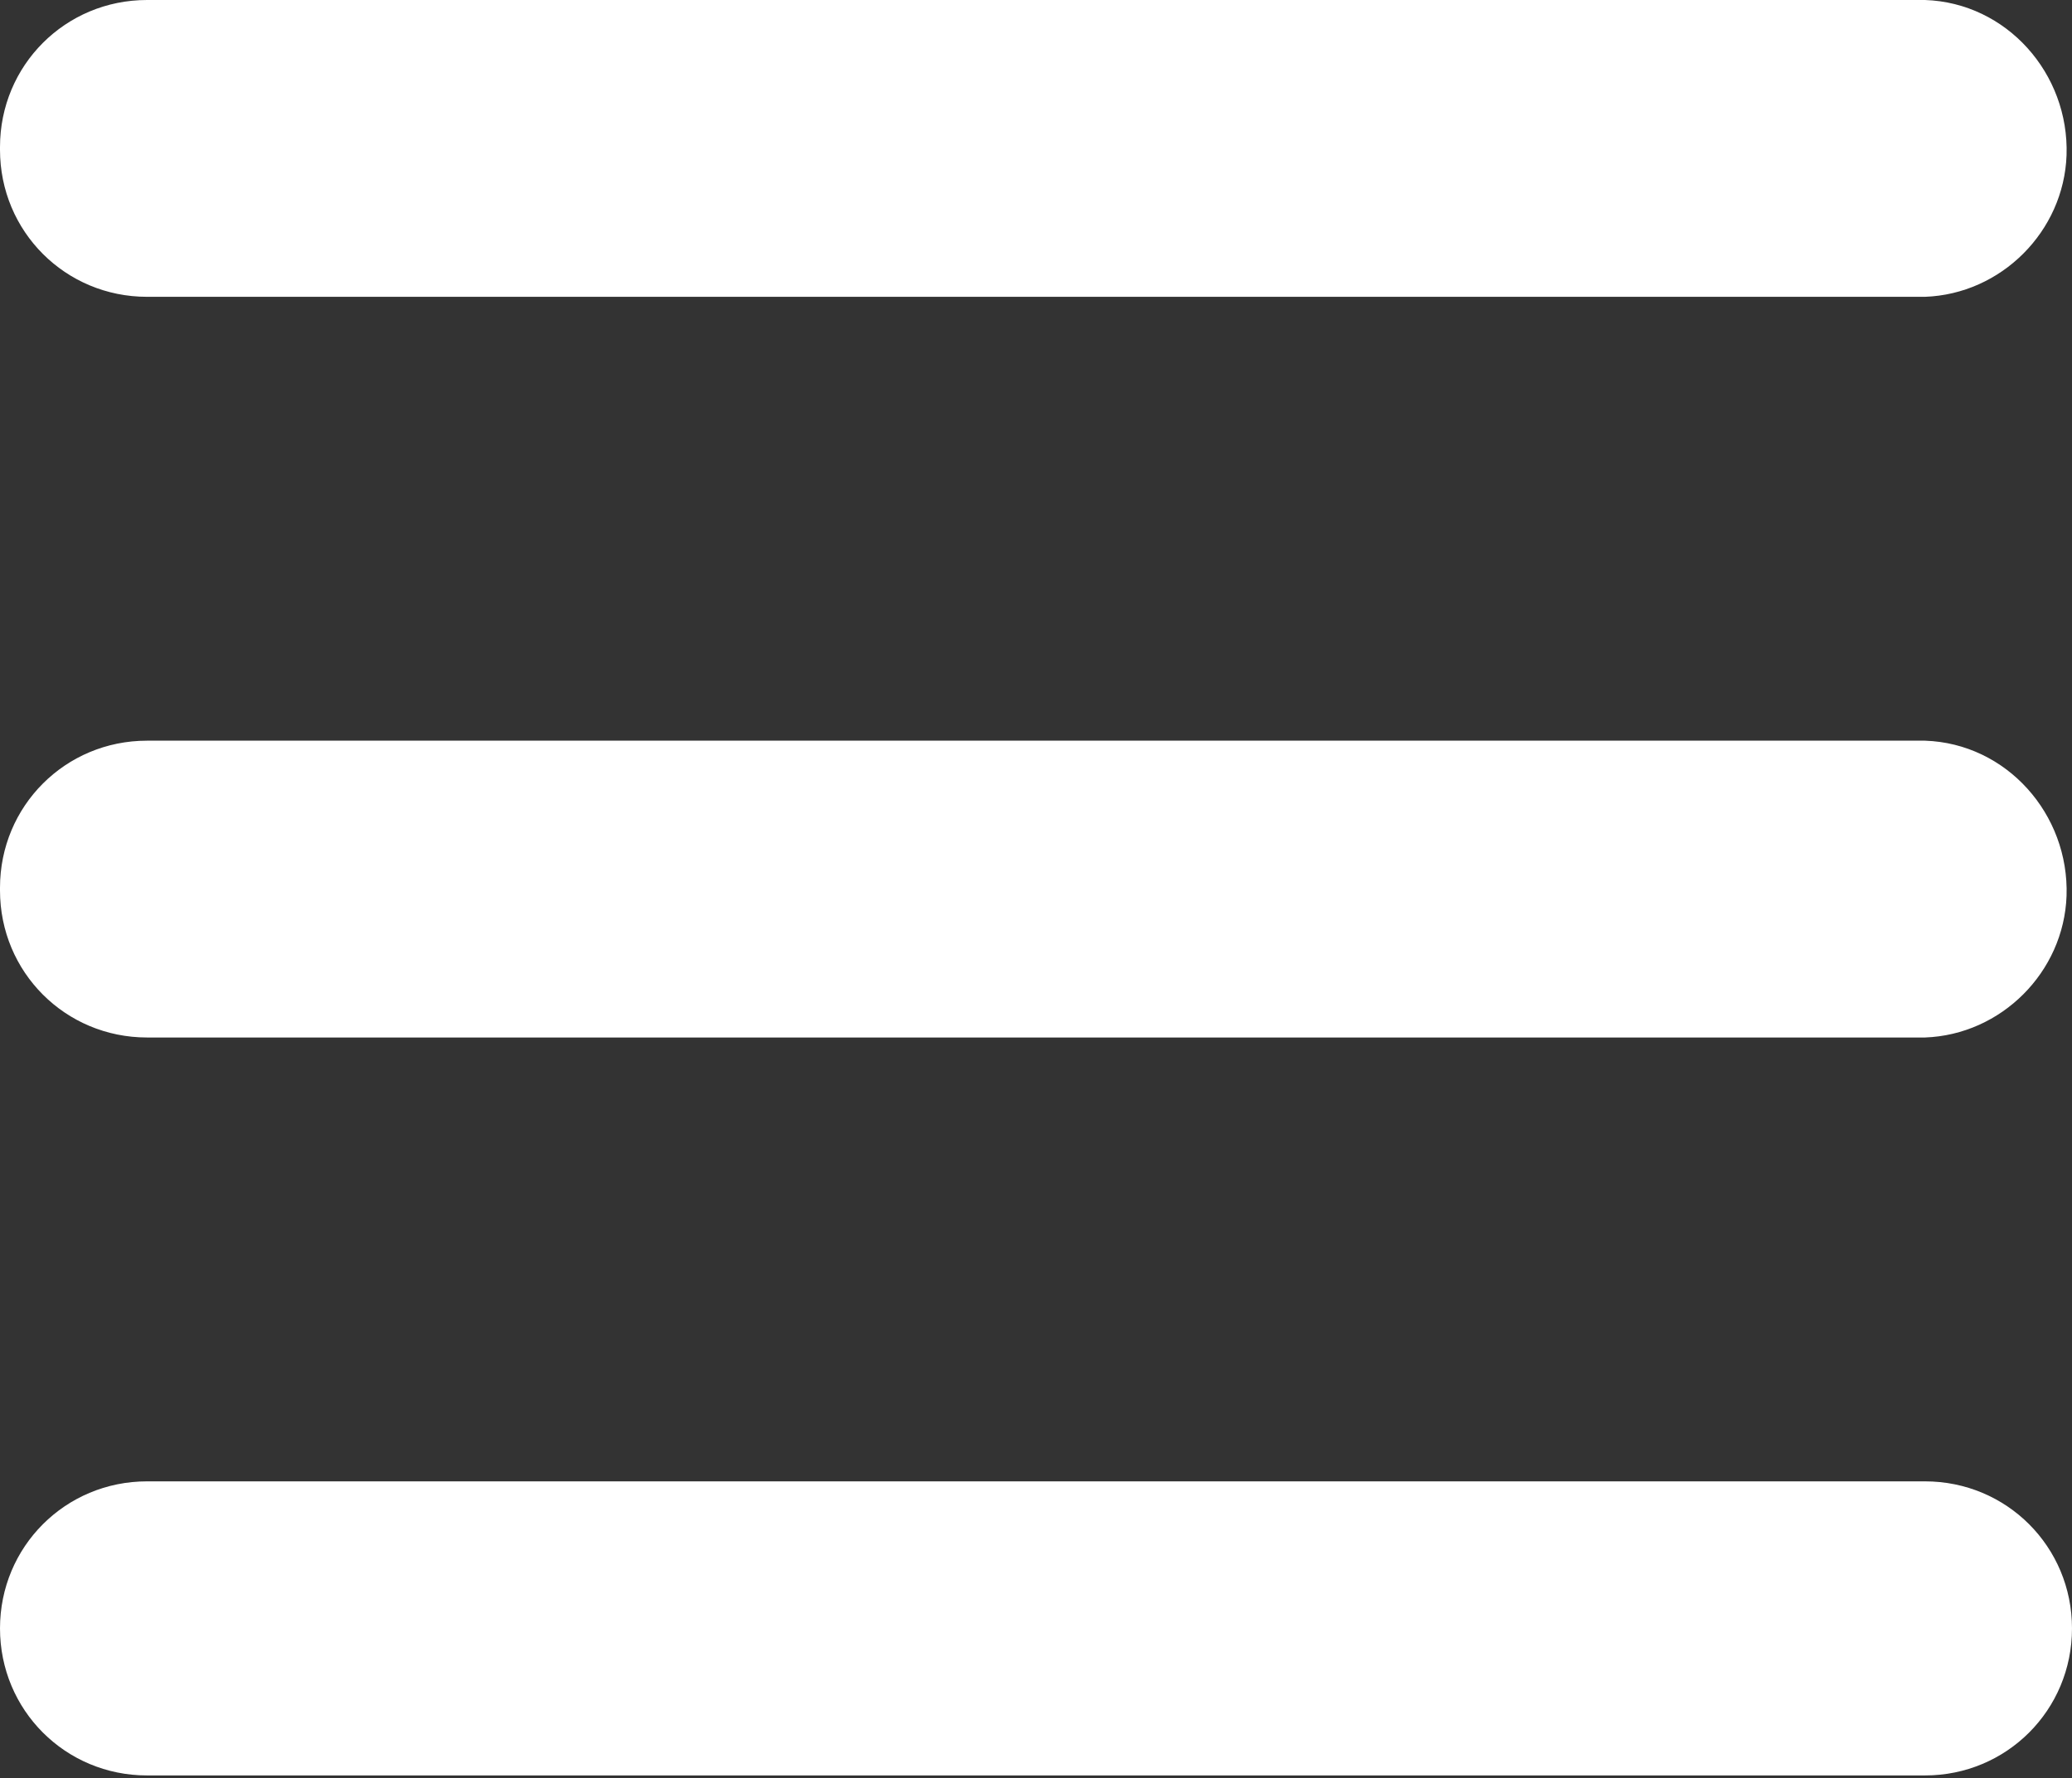
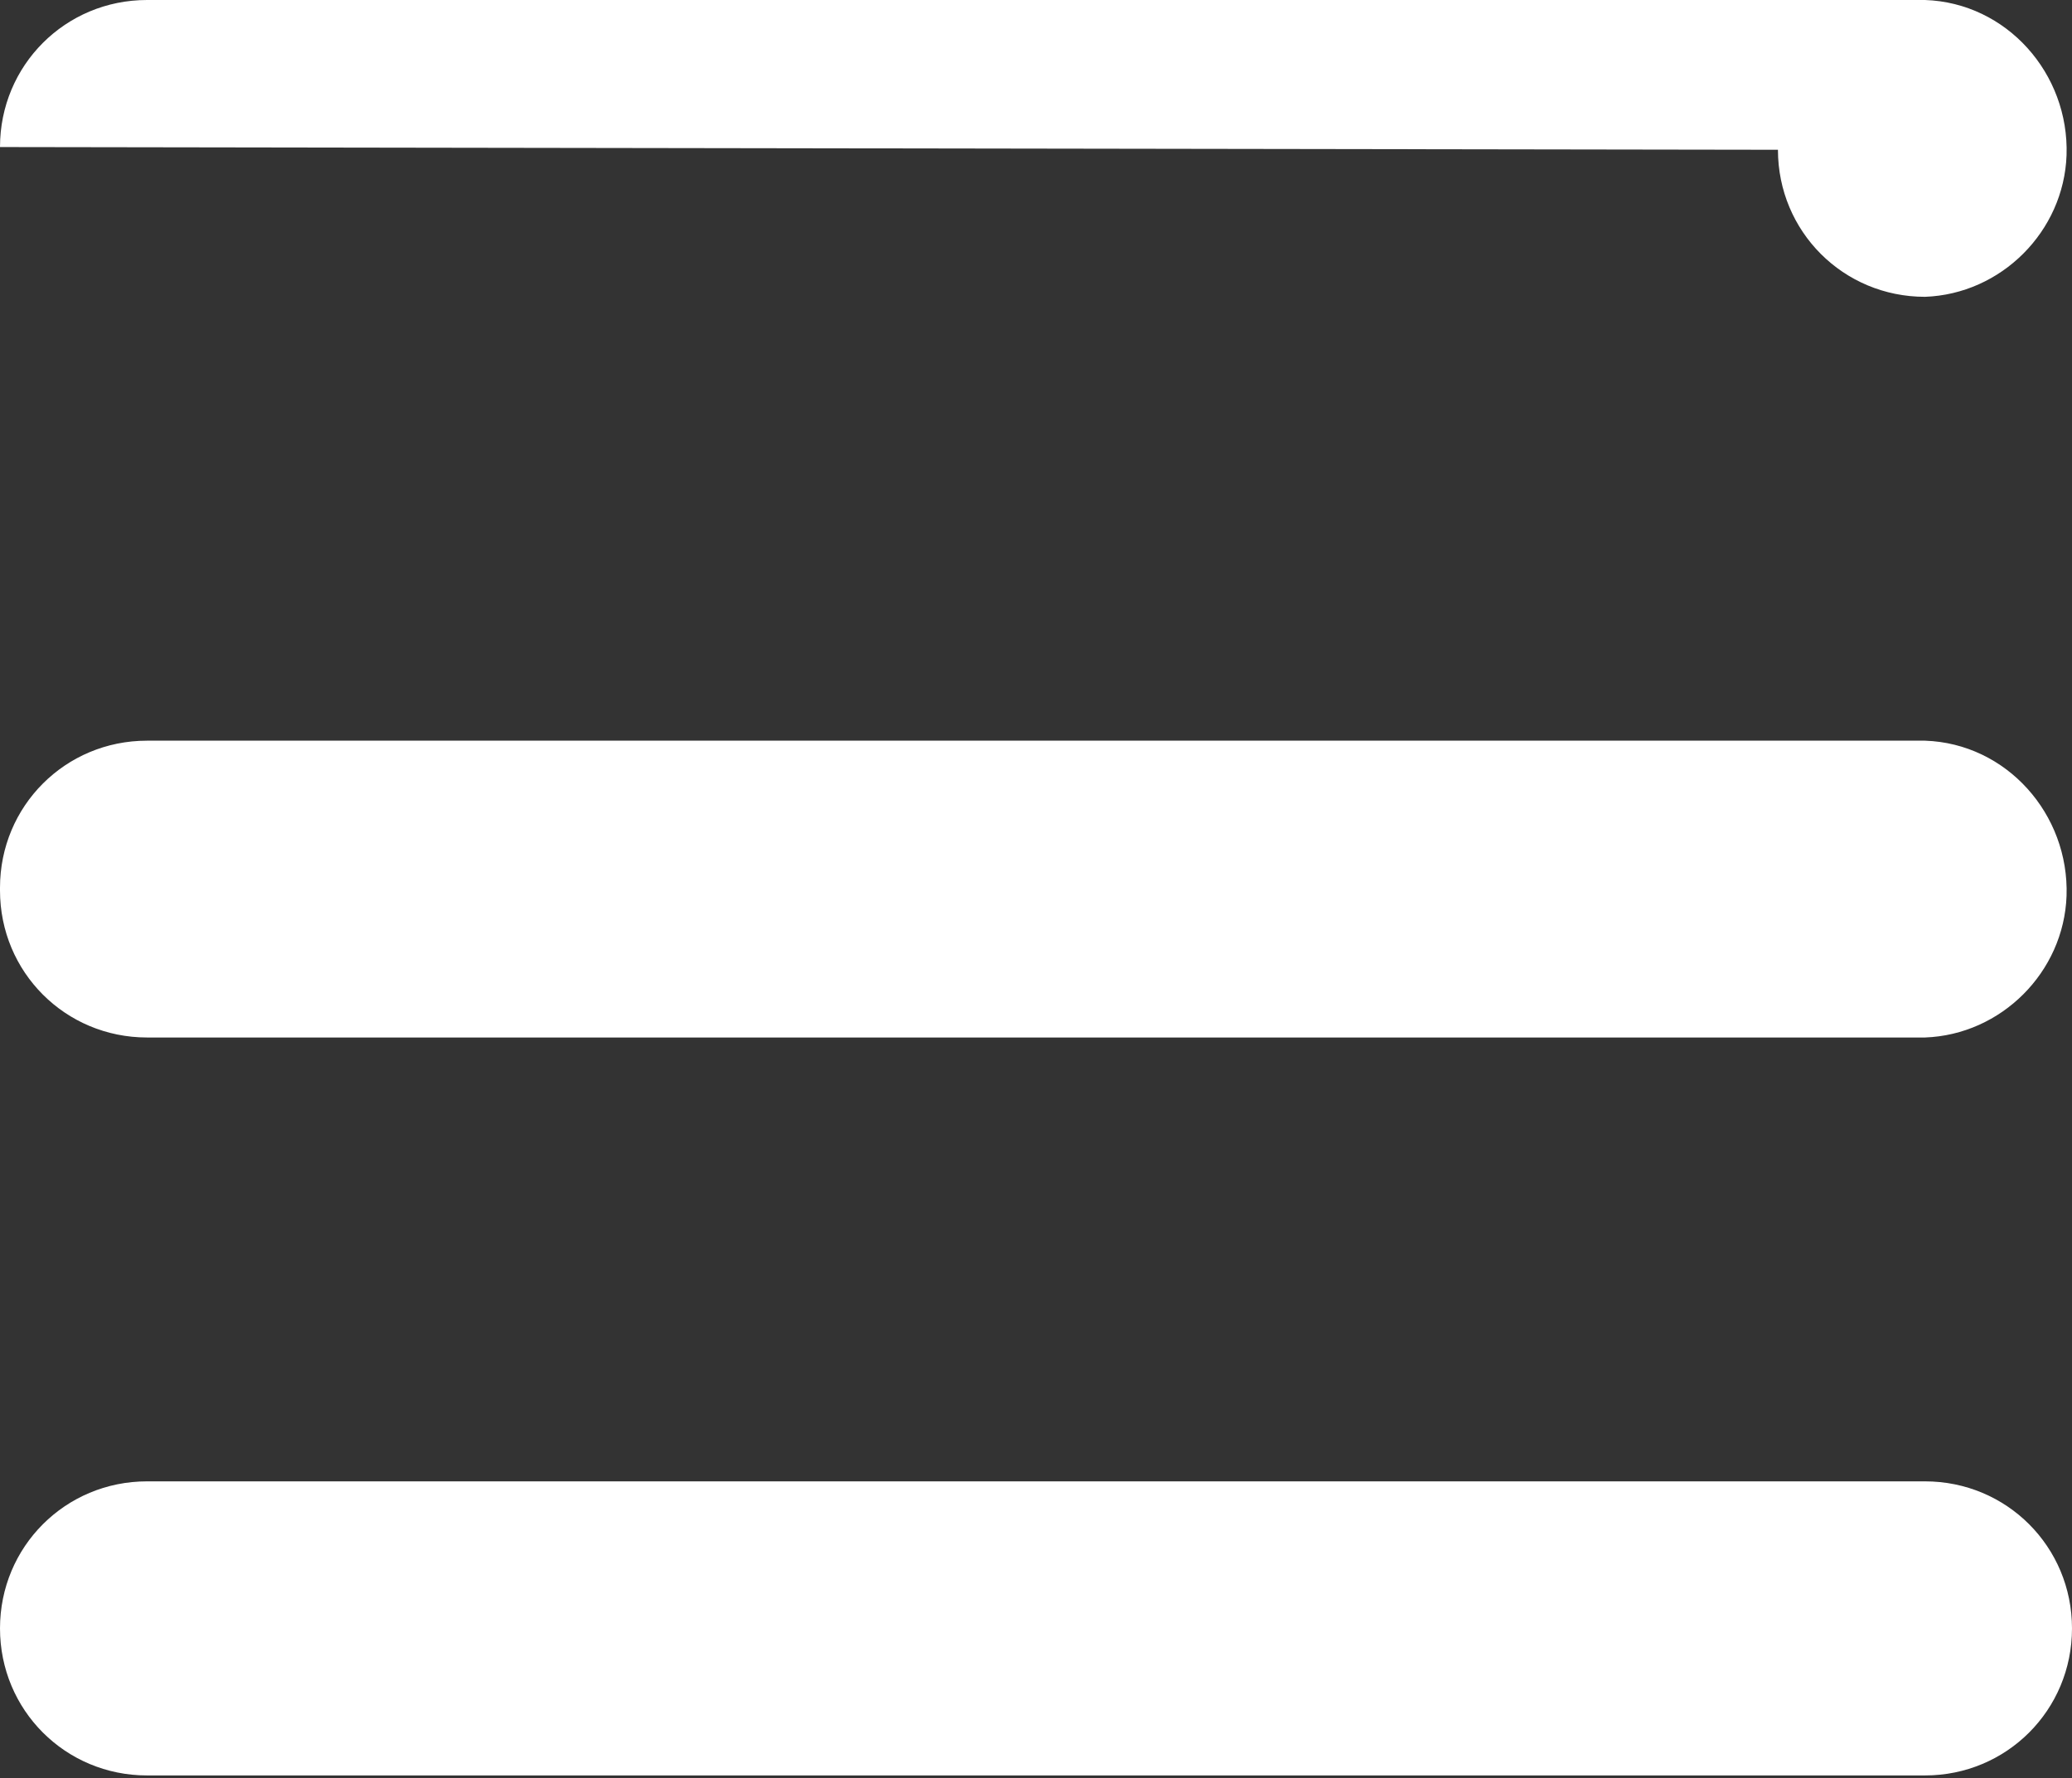
<svg xmlns="http://www.w3.org/2000/svg" version="1.1" viewBox="0 0 76.1 65.3">
  <rect x="0" y="0" width="76.1" height="65.3" fill="#333333" stroke="none" />
  <defs>
    <style>
      .cls-1 {
        fill: #fff;
      }
    </style>
  </defs>
  <g>
    <g id="_レイヤー_2">
      <g id="_レイヤー_1-2">
-         <path class="cls-1" d="M0,5.4C0,2.4,2.4,0,5.4,0h65.3c3,.1,5.3,2.7,5.2,5.7-.1,2.8-2.4,5.1-5.2,5.2H5.4c-3,0-5.4-2.4-5.4-5.4h0ZM0,32.6c0-3,2.4-5.4,5.4-5.4h65.3c3,.1,5.3,2.7,5.2,5.7-.1,2.8-2.4,5.1-5.2,5.2H5.4c-3,0-5.4-2.4-5.4-5.4h0ZM70.7,65.2H5.4c-3,0-5.4-2.4-5.4-5.4s2.4-5.4,5.4-5.4h65.3c3,0,5.4,2.4,5.4,5.4s-2.4,5.4-5.4,5.4Z" />
+         <path class="cls-1" d="M0,5.4C0,2.4,2.4,0,5.4,0h65.3c3,.1,5.3,2.7,5.2,5.7-.1,2.8-2.4,5.1-5.2,5.2c-3,0-5.4-2.4-5.4-5.4h0ZM0,32.6c0-3,2.4-5.4,5.4-5.4h65.3c3,.1,5.3,2.7,5.2,5.7-.1,2.8-2.4,5.1-5.2,5.2H5.4c-3,0-5.4-2.4-5.4-5.4h0ZM70.7,65.2H5.4c-3,0-5.4-2.4-5.4-5.4s2.4-5.4,5.4-5.4h65.3c3,0,5.4,2.4,5.4,5.4s-2.4,5.4-5.4,5.4Z" />
      </g>
    </g>
  </g>
</svg>